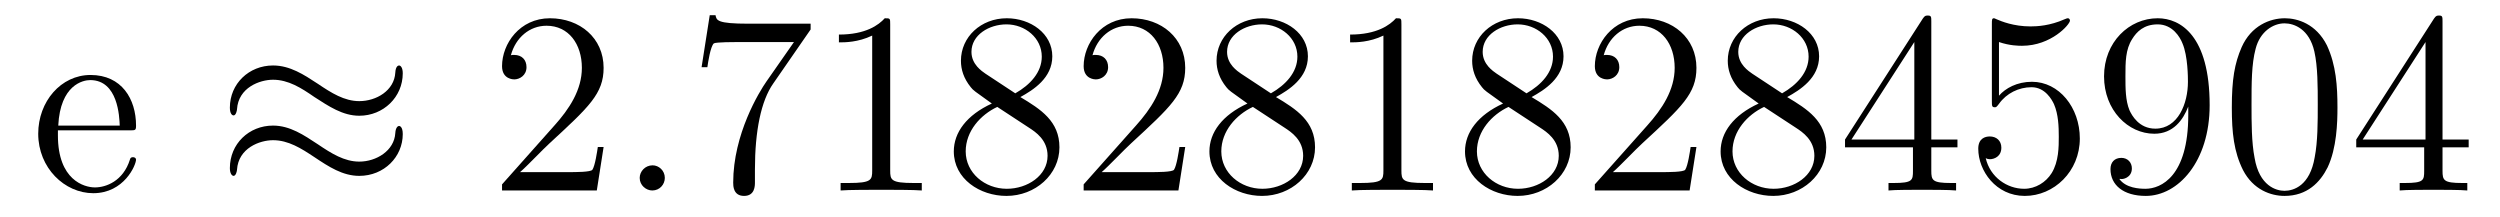
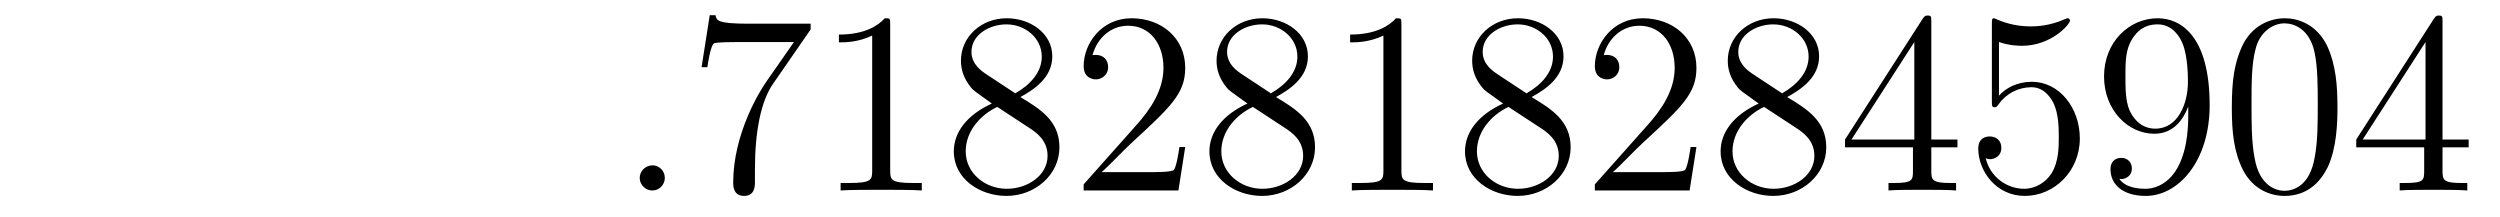
<svg xmlns="http://www.w3.org/2000/svg" height="10pt" version="1.1" viewBox="0 -10 115 10" width="115pt">
  <g id="page1">
    <g transform="matrix(1 0 0 1 -127 653)">
-       <path d="M132.961 -657.004C133.227 -657.004 133.258 -657.004 133.258 -657.223C133.258 -658.441 132.602 -659.551 131.164 -659.551C129.805 -659.551 128.758 -658.332 128.758 -656.848C128.758 -655.269 129.977 -654.113 131.289 -654.113C132.711 -654.113 133.258 -655.41 133.258 -655.66C133.258 -655.723 133.195 -655.77 133.117 -655.77C133.023 -655.77 132.992 -655.723 132.977 -655.66C132.664 -654.66 131.867 -654.379 131.367 -654.379C130.867 -654.379 129.664 -654.723 129.664 -656.769V-657.004H132.961ZM129.68 -657.223C129.773 -659.098 130.82 -659.316 131.148 -659.316C132.43 -659.316 132.492 -657.629 132.508 -657.223H129.68ZM133.555 -654.238" fill-rule="evenodd" />
-       <path d="M145.527 -659.629C145.527 -659.879 145.434 -659.988 145.356 -659.988C145.309 -659.988 145.199 -659.941 145.184 -659.66C145.137 -658.832 144.309 -658.348 143.527 -658.348C142.84 -658.348 142.246 -658.723 141.621 -659.145C140.98 -659.566 140.34 -659.988 139.559 -659.988C138.449 -659.988 137.574 -659.145 137.574 -658.051C137.574 -657.785 137.668 -657.691 137.746 -657.691C137.856 -657.691 137.902 -657.926 137.902 -657.973C137.965 -658.973 138.949 -659.332 139.559 -659.332C140.262 -659.332 140.856 -658.957 141.465 -658.535C142.121 -658.113 142.762 -657.676 143.527 -657.676C144.637 -657.676 145.527 -658.535 145.527 -659.629ZM145.527 -656.832C145.527 -657.176 145.387 -657.207 145.356 -657.207C145.309 -657.207 145.199 -657.144 145.184 -656.879C145.137 -656.066 144.309 -655.566 143.527 -655.566C142.84 -655.566 142.246 -655.941 141.621 -656.363C140.98 -656.785 140.34 -657.223 139.559 -657.223C138.449 -657.223 137.574 -656.379 137.574 -655.269C137.574 -655.02 137.668 -654.91 137.746 -654.91C137.856 -654.91 137.902 -655.145 137.902 -655.191C137.965 -656.191 138.949 -656.551 139.559 -656.551C140.262 -656.551 140.856 -656.176 141.465 -655.77C142.121 -655.332 142.762 -654.91 143.527 -654.91C144.668 -654.91 145.527 -655.785 145.527 -656.832ZM146.156 -654.238" fill-rule="evenodd" />
-       <path d="M154.766 -656.238H154.5C154.469 -656.035 154.375 -655.379 154.25 -655.191C154.172 -655.082 153.484 -655.082 153.125 -655.082H150.922C151.25 -655.363 151.969 -656.129 152.281 -656.41C154.094 -658.082 154.766 -658.691 154.766 -659.879C154.766 -661.254 153.672 -662.16 152.297 -662.16C150.906 -662.16 150.094 -660.988 150.094 -659.957C150.094 -659.348 150.625 -659.348 150.656 -659.348C150.906 -659.348 151.219 -659.535 151.219 -659.91C151.219 -660.254 151 -660.473 150.656 -660.473C150.547 -660.473 150.531 -660.473 150.5 -660.457C150.719 -661.269 151.359 -661.816 152.141 -661.816C153.156 -661.816 153.766 -660.973 153.766 -659.879C153.766 -658.863 153.188 -657.988 152.5 -657.223L150.094 -654.519V-654.238H154.453L154.766 -656.238ZM155.394 -654.238" fill-rule="evenodd" />
      <path d="M157.582 -654.816C157.582 -655.16 157.301 -655.395 157.02 -655.395C156.676 -655.395 156.426 -655.113 156.426 -654.816C156.426 -654.473 156.723 -654.238 157.004 -654.238C157.348 -654.238 157.582 -654.519 157.582 -654.816ZM158.633 -654.238" fill-rule="evenodd" />
      <path d="M164.289 -661.644V-661.91H161.43C159.977 -661.91 159.961 -662.066 159.914 -662.301H159.648L159.273 -659.91H159.539C159.57 -660.129 159.68 -660.863 159.836 -661.004C159.93 -661.066 160.82 -661.066 160.992 -661.066H163.523L162.258 -659.254C161.93 -658.785 160.727 -656.832 160.727 -654.598C160.727 -654.457 160.727 -653.988 161.227 -653.988C161.727 -653.988 161.727 -654.457 161.727 -654.613V-655.207C161.727 -656.973 162.008 -658.363 162.57 -659.16L164.289 -661.644ZM167.949 -661.879C167.949 -662.16 167.949 -662.16 167.699 -662.16C167.418 -661.848 166.824 -661.41 165.59 -661.41V-661.051C165.871 -661.051 166.465 -661.051 167.121 -661.363V-655.16C167.121 -654.723 167.09 -654.582 166.043 -654.582H165.668V-654.238C165.996 -654.27 167.152 -654.27 167.543 -654.27C167.934 -654.27 169.074 -654.27 169.402 -654.238V-654.582H169.027C167.98 -654.582 167.949 -654.723 167.949 -655.16V-661.879ZM173.937 -658.535C174.531 -658.863 175.406 -659.41 175.406 -660.41C175.406 -661.457 174.406 -662.16 173.313 -662.16C172.125 -662.16 171.203 -661.301 171.203 -660.207C171.203 -659.801 171.328 -659.394 171.656 -658.988C171.781 -658.832 171.797 -658.832 172.625 -658.238C171.469 -657.707 170.875 -656.91 170.875 -656.035C170.875 -654.77 172.078 -653.988 173.297 -653.988C174.625 -653.988 175.734 -654.973 175.734 -656.223C175.734 -657.426 174.875 -657.973 173.937 -658.535ZM172.328 -659.613C172.172 -659.723 171.687 -660.035 171.687 -660.613C171.687 -661.395 172.5 -661.879 173.297 -661.879C174.156 -661.879 174.922 -661.254 174.922 -660.395C174.922 -659.676 174.391 -659.098 173.703 -658.707L172.328 -659.613ZM172.875 -658.082L174.328 -657.129C174.641 -656.926 175.188 -656.566 175.188 -655.832C175.188 -654.926 174.266 -654.316 173.313 -654.316C172.297 -654.316 171.422 -655.051 171.422 -656.035C171.422 -656.973 172.109 -657.723 172.875 -658.082ZM181.52 -656.238H181.254C181.223 -656.035 181.129 -655.379 181.004 -655.191C180.926 -655.082 180.238 -655.082 179.879 -655.082H177.676C178.004 -655.363 178.723 -656.129 179.035 -656.41C180.848 -658.082 181.52 -658.691 181.52 -659.879C181.52 -661.254 180.426 -662.16 179.051 -662.16C177.66 -662.16 176.848 -660.988 176.848 -659.957C176.848 -659.348 177.379 -659.348 177.41 -659.348C177.66 -659.348 177.973 -659.535 177.973 -659.91C177.973 -660.254 177.754 -660.473 177.41 -660.473C177.301 -660.473 177.285 -660.473 177.254 -660.457C177.473 -661.269 178.113 -661.816 178.895 -661.816C179.91 -661.816 180.519 -660.973 180.519 -659.879C180.519 -658.863 179.941 -657.988 179.254 -657.223L176.848 -654.519V-654.238H181.207L181.52 -656.238ZM185.695 -658.535C186.289 -658.863 187.164 -659.41 187.164 -660.41C187.164 -661.457 186.164 -662.16 185.07 -662.16C183.883 -662.16 182.961 -661.301 182.961 -660.207C182.961 -659.801 183.086 -659.394 183.414 -658.988C183.539 -658.832 183.555 -658.832 184.383 -658.238C183.227 -657.707 182.633 -656.91 182.633 -656.035C182.633 -654.77 183.836 -653.988 185.055 -653.988C186.383 -653.988 187.492 -654.973 187.492 -656.223C187.492 -657.426 186.633 -657.973 185.695 -658.535ZM184.086 -659.613C183.93 -659.723 183.445 -660.035 183.445 -660.613C183.445 -661.395 184.258 -661.879 185.055 -661.879C185.914 -661.879 186.68 -661.254 186.68 -660.395C186.68 -659.676 186.148 -659.098 185.461 -658.707L184.086 -659.613ZM184.633 -658.082L186.086 -657.129C186.398 -656.926 186.945 -656.566 186.945 -655.832C186.945 -654.926 186.023 -654.316 185.07 -654.316C184.055 -654.316 183.18 -655.051 183.18 -656.035C183.18 -656.973 183.867 -657.723 184.633 -658.082ZM191.465 -661.879C191.465 -662.16 191.465 -662.16 191.215 -662.16C190.934 -661.848 190.34 -661.41 189.105 -661.41V-661.051C189.387 -661.051 189.981 -661.051 190.637 -661.363V-655.16C190.637 -654.723 190.605 -654.582 189.559 -654.582H189.184V-654.238C189.512 -654.27 190.668 -654.27 191.059 -654.27C191.449 -654.27 192.59 -654.27 192.918 -654.238V-654.582H192.542C191.496 -654.582 191.465 -654.723 191.465 -655.16V-661.879ZM197.453 -658.535C198.047 -658.863 198.922 -659.41 198.922 -660.41C198.922 -661.457 197.922 -662.16 196.828 -662.16C195.641 -662.16 194.719 -661.301 194.719 -660.207C194.719 -659.801 194.844 -659.394 195.172 -658.988C195.296 -658.832 195.312 -658.832 196.141 -658.238C194.984 -657.707 194.39 -656.91 194.39 -656.035C194.39 -654.77 195.594 -653.988 196.812 -653.988C198.14 -653.988 199.25 -654.973 199.25 -656.223C199.25 -657.426 198.391 -657.973 197.453 -658.535ZM195.844 -659.613C195.688 -659.723 195.203 -660.035 195.203 -660.613C195.203 -661.395 196.015 -661.879 196.812 -661.879C197.672 -661.879 198.438 -661.254 198.438 -660.395C198.438 -659.676 197.906 -659.098 197.219 -658.707L195.844 -659.613ZM196.391 -658.082L197.844 -657.129C198.156 -656.926 198.703 -656.566 198.703 -655.832C198.703 -654.926 197.782 -654.316 196.828 -654.316C195.812 -654.316 194.938 -655.051 194.938 -656.035C194.938 -656.973 195.625 -657.723 196.391 -658.082ZM205.036 -656.238H204.769C204.738 -656.035 204.644 -655.379 204.52 -655.191C204.442 -655.082 203.754 -655.082 203.394 -655.082H201.192C201.52 -655.363 202.238 -656.129 202.55 -656.41C204.364 -658.082 205.036 -658.691 205.036 -659.879C205.036 -661.254 203.941 -662.16 202.566 -662.16C201.175 -662.16 200.363 -660.988 200.363 -659.957C200.363 -659.348 200.894 -659.348 200.926 -659.348C201.175 -659.348 201.488 -659.535 201.488 -659.91C201.488 -660.254 201.27 -660.473 200.926 -660.473C200.816 -660.473 200.801 -660.473 200.77 -660.457C200.988 -661.269 201.629 -661.816 202.41 -661.816C203.425 -661.816 204.035 -660.973 204.035 -659.879C204.035 -658.863 203.458 -657.988 202.77 -657.223L200.363 -654.519V-654.238H204.722L205.036 -656.238ZM209.21 -658.535C209.804 -658.863 210.679 -659.41 210.679 -660.41C210.679 -661.457 209.68 -662.16 208.586 -662.16C207.398 -662.16 206.477 -661.301 206.477 -660.207C206.477 -659.801 206.602 -659.394 206.929 -658.988C207.055 -658.832 207.071 -658.832 207.899 -658.238C206.742 -657.707 206.148 -656.91 206.148 -656.035C206.148 -654.77 207.352 -653.988 208.571 -653.988C209.898 -653.988 211.008 -654.973 211.008 -656.223C211.008 -657.426 210.149 -657.973 209.21 -658.535ZM207.601 -659.613C207.445 -659.723 206.96 -660.035 206.96 -660.613C206.96 -661.395 207.774 -661.879 208.571 -661.879C209.43 -661.879 210.196 -661.254 210.196 -660.395C210.196 -659.676 209.664 -659.098 208.976 -658.707L207.601 -659.613ZM208.148 -658.082L209.602 -657.129C209.914 -656.926 210.461 -656.566 210.461 -655.832C210.461 -654.926 209.539 -654.316 208.586 -654.316C207.57 -654.316 206.695 -655.051 206.695 -656.035C206.695 -656.973 207.383 -657.723 208.148 -658.082ZM215.84 -662.004C215.84 -662.223 215.84 -662.285 215.683 -662.285C215.59 -662.285 215.543 -662.285 215.449 -662.145L211.871 -656.582V-656.223H214.996V-655.145C214.996 -654.707 214.98 -654.582 214.105 -654.582H213.871V-654.238C214.136 -654.27 215.09 -654.27 215.418 -654.27S216.7 -654.27 216.98 -654.238V-654.582H216.746C215.887 -654.582 215.84 -654.707 215.84 -655.145V-656.223H217.043V-656.582H215.84V-662.004ZM215.059 -661.066V-656.582H212.168L215.059 -661.066ZM218.953 -661.066C219.454 -660.894 219.875 -660.894 220.015 -660.894C221.359 -660.894 222.218 -661.879 222.218 -662.051C222.218 -662.098 222.187 -662.16 222.125 -662.16C222.094 -662.16 222.078 -662.16 221.969 -662.113C221.297 -661.816 220.718 -661.785 220.406 -661.785C219.625 -661.785 219.062 -662.019 218.844 -662.113C218.75 -662.16 218.735 -662.16 218.719 -662.16C218.626 -662.16 218.626 -662.082 218.626 -661.895V-658.348C218.626 -658.129 218.626 -658.066 218.766 -658.066C218.828 -658.066 218.844 -658.082 218.953 -658.223C219.296 -658.707 219.859 -658.988 220.453 -658.988C221.078 -658.988 221.39 -658.41 221.484 -658.207C221.688 -657.738 221.704 -657.16 221.704 -656.707S221.704 -655.566 221.375 -655.035C221.11 -654.613 220.64 -654.316 220.109 -654.316C219.328 -654.316 218.546 -654.848 218.344 -655.723C218.406 -655.691 218.468 -655.676 218.531 -655.676C218.735 -655.676 219.062 -655.801 219.062 -656.207C219.062 -656.535 218.828 -656.723 218.531 -656.723C218.312 -656.723 218 -656.629 218 -656.16C218 -655.145 218.813 -653.988 220.141 -653.988C221.484 -653.988 222.672 -655.113 222.672 -656.629C222.672 -658.051 221.719 -659.238 220.469 -659.238C219.781 -659.238 219.25 -658.941 218.953 -658.598V-661.066ZM227.66 -657.707C227.66 -654.894 226.41 -654.316 225.691 -654.316C225.41 -654.316 224.785 -654.348 224.489 -654.77H224.551C224.629 -654.738 225.066 -654.816 225.066 -655.254C225.066 -655.52 224.879 -655.738 224.582 -655.738C224.269 -655.738 224.082 -655.535 224.082 -655.223C224.082 -654.488 224.676 -653.988 225.707 -653.988C227.191 -653.988 228.644 -655.566 228.644 -658.16C228.644 -661.363 227.3 -662.16 226.254 -662.16C224.941 -662.16 223.786 -661.066 223.786 -659.488C223.786 -657.926 224.894 -656.848 226.098 -656.848C226.973 -656.848 227.425 -657.488 227.66 -658.098V-657.707ZM226.145 -657.082C225.395 -657.082 225.066 -657.691 224.957 -657.926C224.77 -658.379 224.77 -658.941 224.77 -659.488C224.77 -660.144 224.77 -660.723 225.082 -661.207C225.286 -661.535 225.613 -661.879 226.254 -661.879C226.942 -661.879 227.285 -661.285 227.394 -661.004C227.645 -660.426 227.645 -659.41 227.645 -659.238C227.645 -658.238 227.191 -657.082 226.145 -657.082ZM234.523 -658.051C234.523 -659.035 234.461 -660.004 234.04 -660.91C233.539 -661.91 232.68 -662.16 232.102 -662.16C231.414 -662.16 230.555 -661.816 230.117 -660.832C229.789 -660.082 229.664 -659.348 229.664 -658.051C229.664 -656.895 229.758 -656.019 230.179 -655.176C230.648 -654.27 231.461 -653.988 232.086 -653.988C233.132 -653.988 233.726 -654.613 234.071 -655.301C234.492 -656.191 234.523 -657.363 234.523 -658.051ZM232.086 -654.223C231.71 -654.223 230.929 -654.441 230.711 -655.738C230.57 -656.457 230.57 -657.363 230.57 -658.191C230.57 -659.176 230.57 -660.051 230.758 -660.754C230.96 -661.551 231.57 -661.926 232.086 -661.926C232.54 -661.926 233.226 -661.66 233.461 -660.629C233.617 -659.941 233.617 -659.004 233.617 -658.191C233.617 -657.395 233.617 -656.488 233.477 -655.77C233.258 -654.457 232.508 -654.223 232.086 -654.223ZM239.356 -662.004C239.356 -662.223 239.356 -662.285 239.2 -662.285C239.106 -662.285 239.059 -662.285 238.964 -662.145L235.387 -656.582V-656.223H238.512V-655.145C238.512 -654.707 238.496 -654.582 237.622 -654.582H237.386V-654.238C237.653 -654.27 238.606 -654.27 238.933 -654.27C239.262 -654.27 240.215 -654.27 240.496 -654.238V-654.582H240.262C239.402 -654.582 239.356 -654.707 239.356 -655.145V-656.223H240.559V-656.582H239.356V-662.004ZM238.574 -661.066V-656.582H235.684L238.574 -661.066ZM240.937 -654.238" fill-rule="evenodd" />
    </g>
  </g>
</svg>